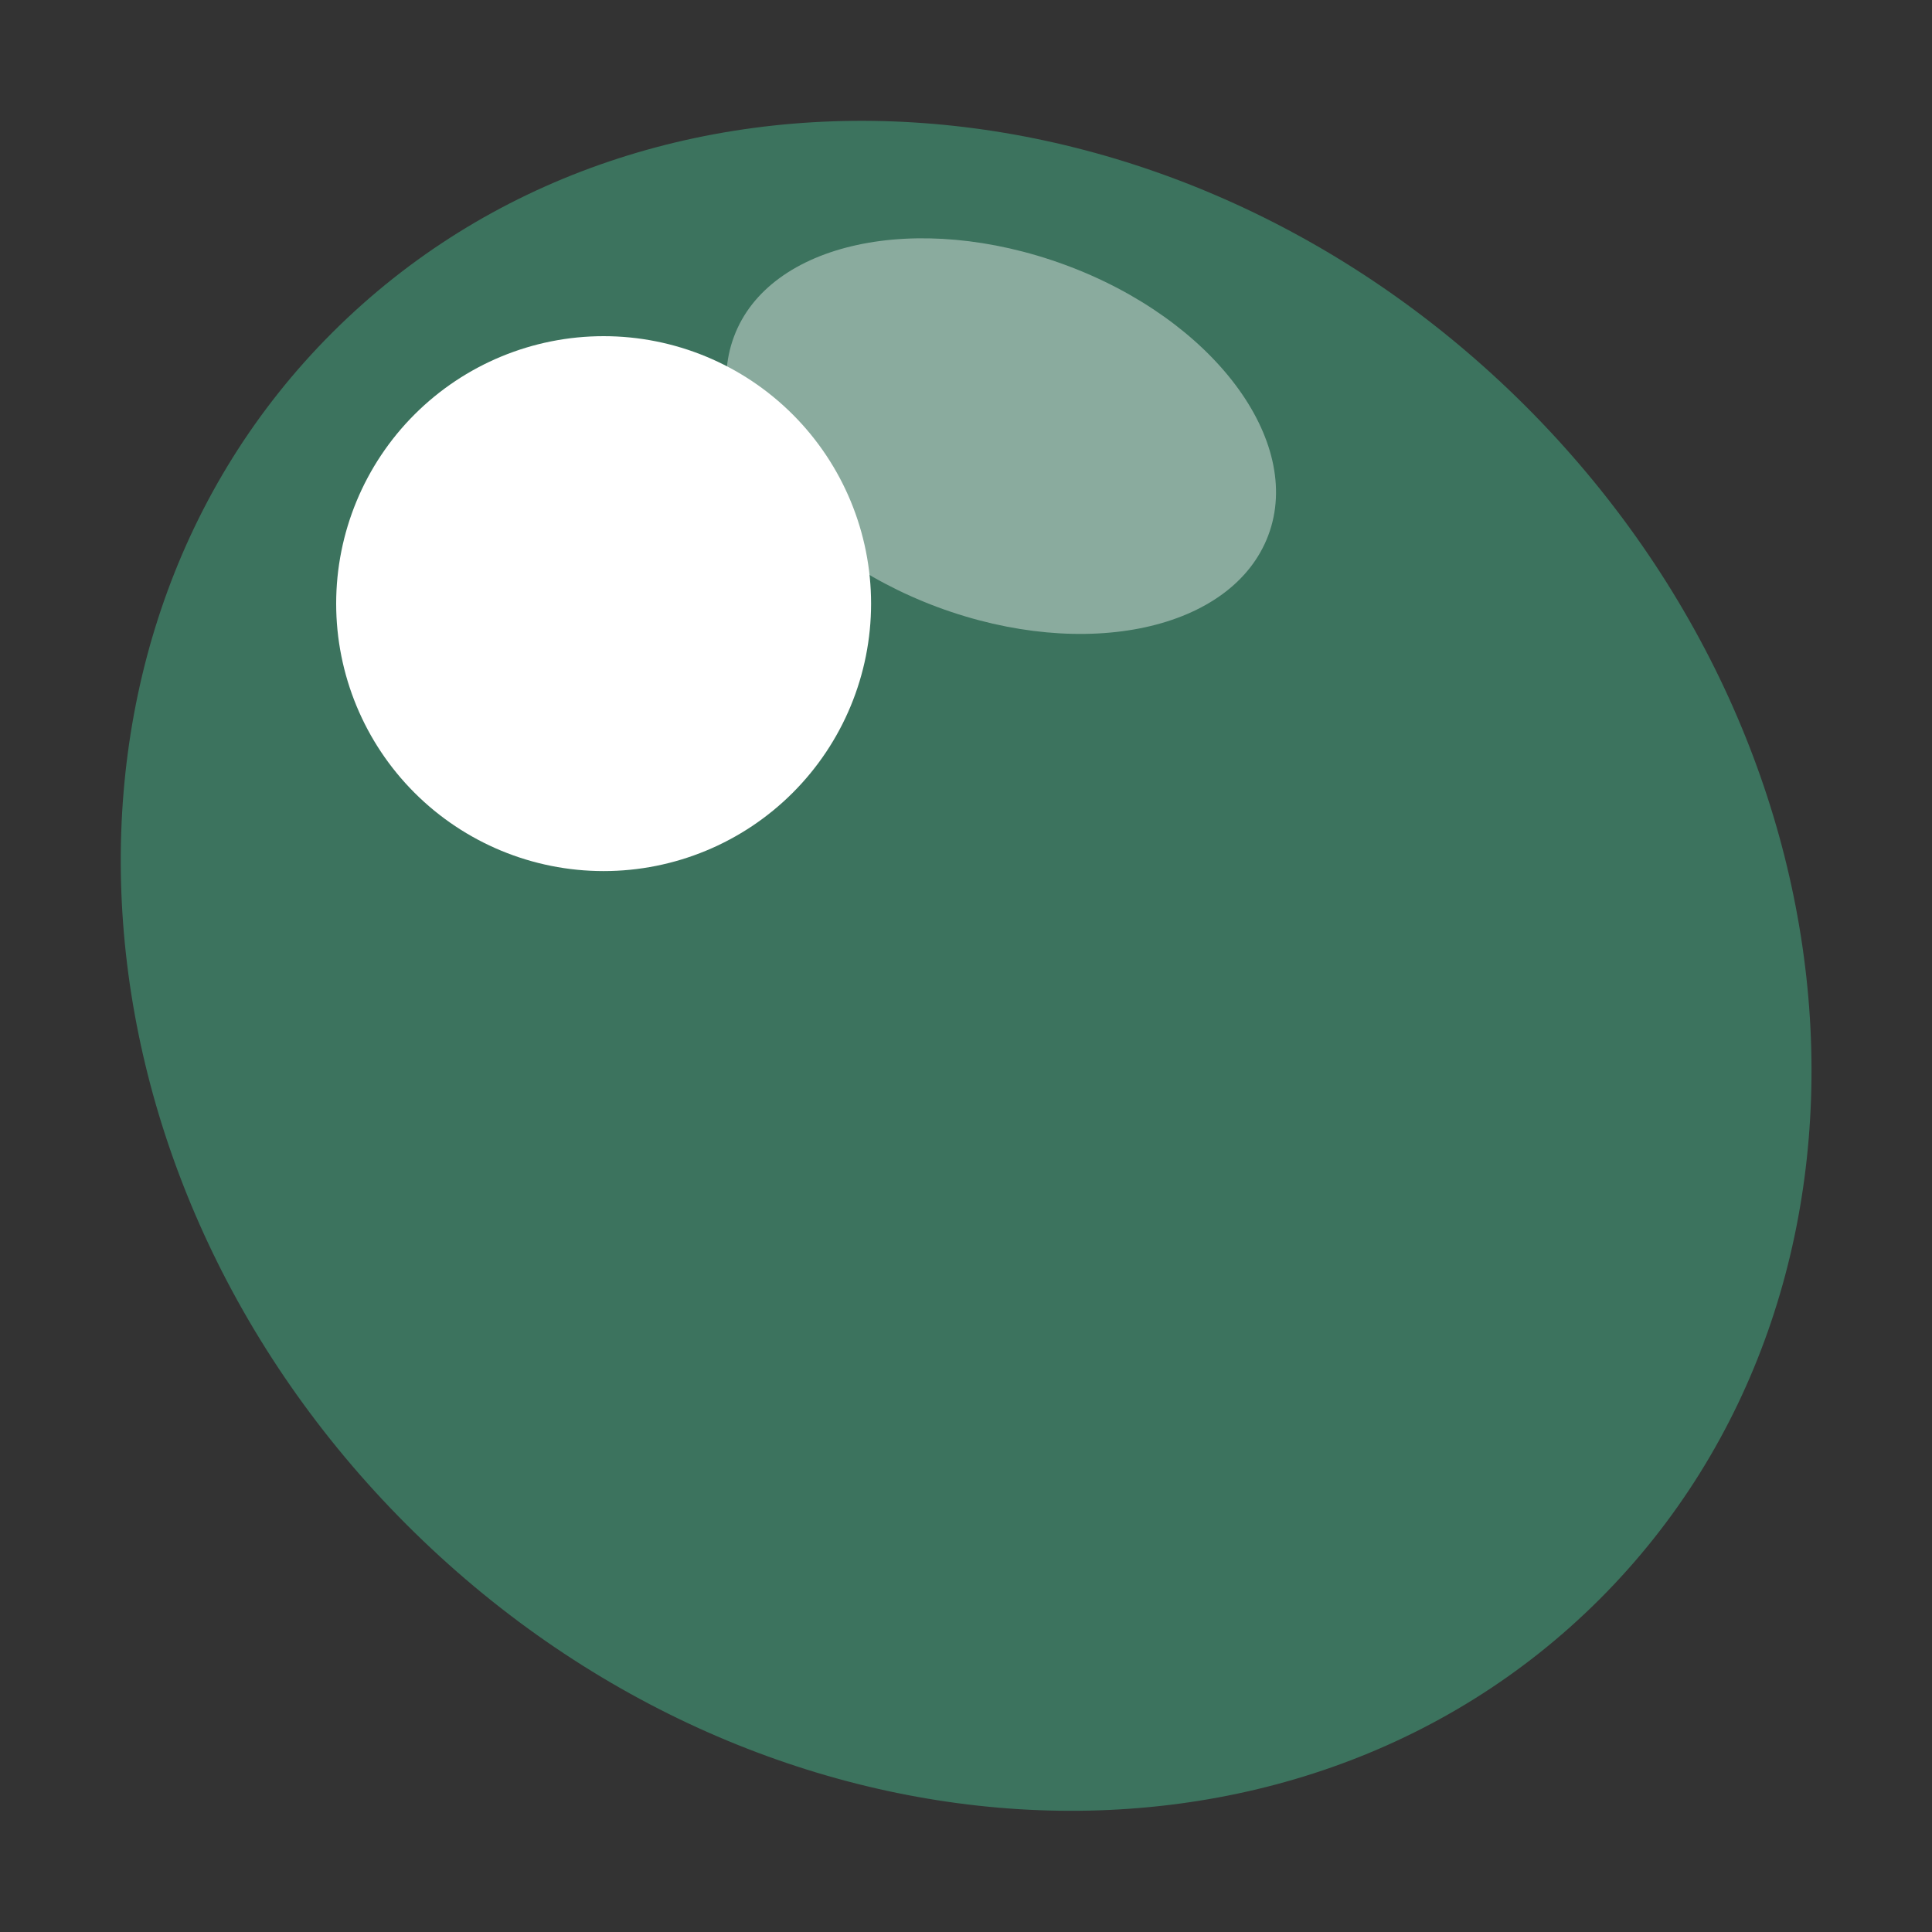
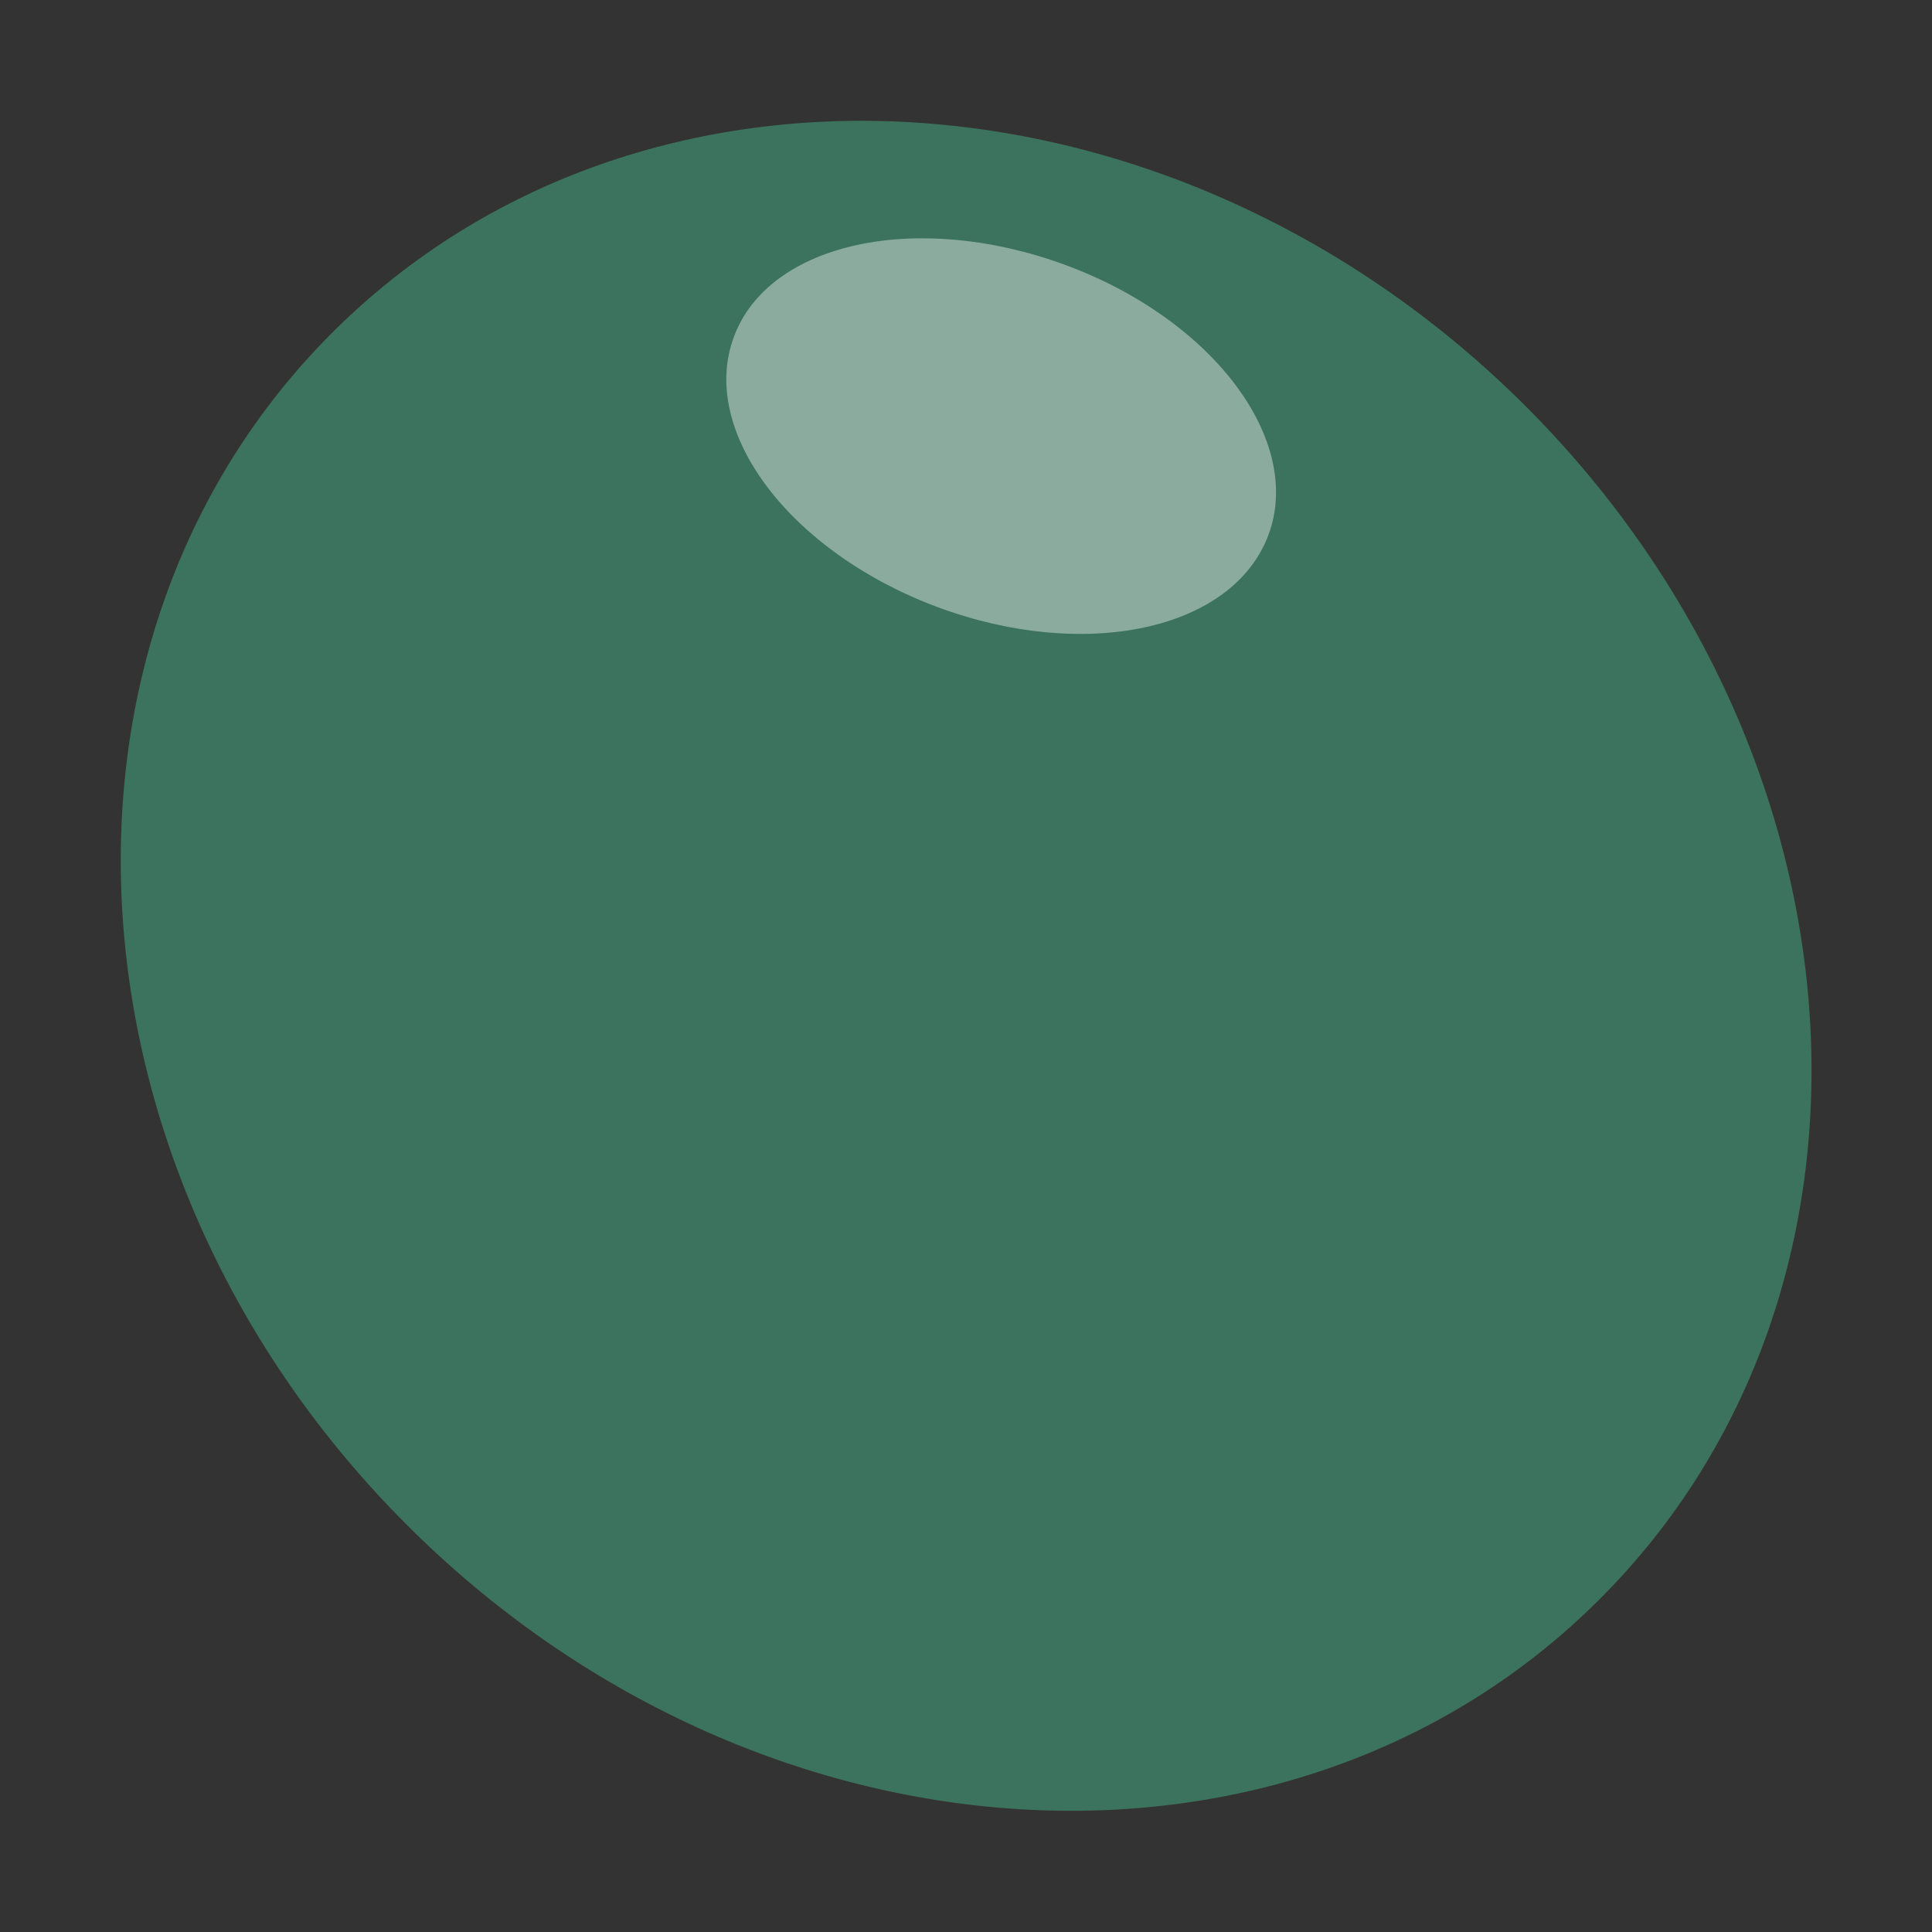
<svg xmlns="http://www.w3.org/2000/svg" width="46" height="46" viewBox="0 0 46 46" fill="none">
  <rect x="0" y="0" width="46" height="46" fill="#333333" stroke="none" />
  <path d="M36.322 9.668C44.659 18.005 45.45 30.713 38.09 38.073C30.73 45.433 18.022 44.642 9.685 36.305C1.347 27.967 0.557 15.26 7.917 7.914C15.277 0.568 27.984 1.345 36.322 9.668Z" fill="#3C735E" />
  <path d="M22.32 14.454C18.813 13.146 16.628 10.271 17.476 8.014C18.31 5.772 21.831 5.01 25.353 6.304C28.875 7.597 31.046 10.487 30.198 12.744C29.35 15.001 25.842 15.762 22.32 14.454Z" fill="white" fill-opacity="0.4" />
-   <path d="M14.372 20.74C16.061 20.74 17.681 20.069 18.875 18.875C20.069 17.681 20.74 16.061 20.74 14.372C20.74 12.683 20.069 11.063 18.875 9.869C17.681 8.675 16.061 8.004 14.372 8.004C12.683 8.004 11.063 8.675 9.869 9.869C8.675 11.063 8.004 12.683 8.004 14.372C8.004 16.061 8.675 17.681 9.869 18.875C11.063 20.069 12.683 20.74 14.372 20.74Z" fill="white" />
</svg>